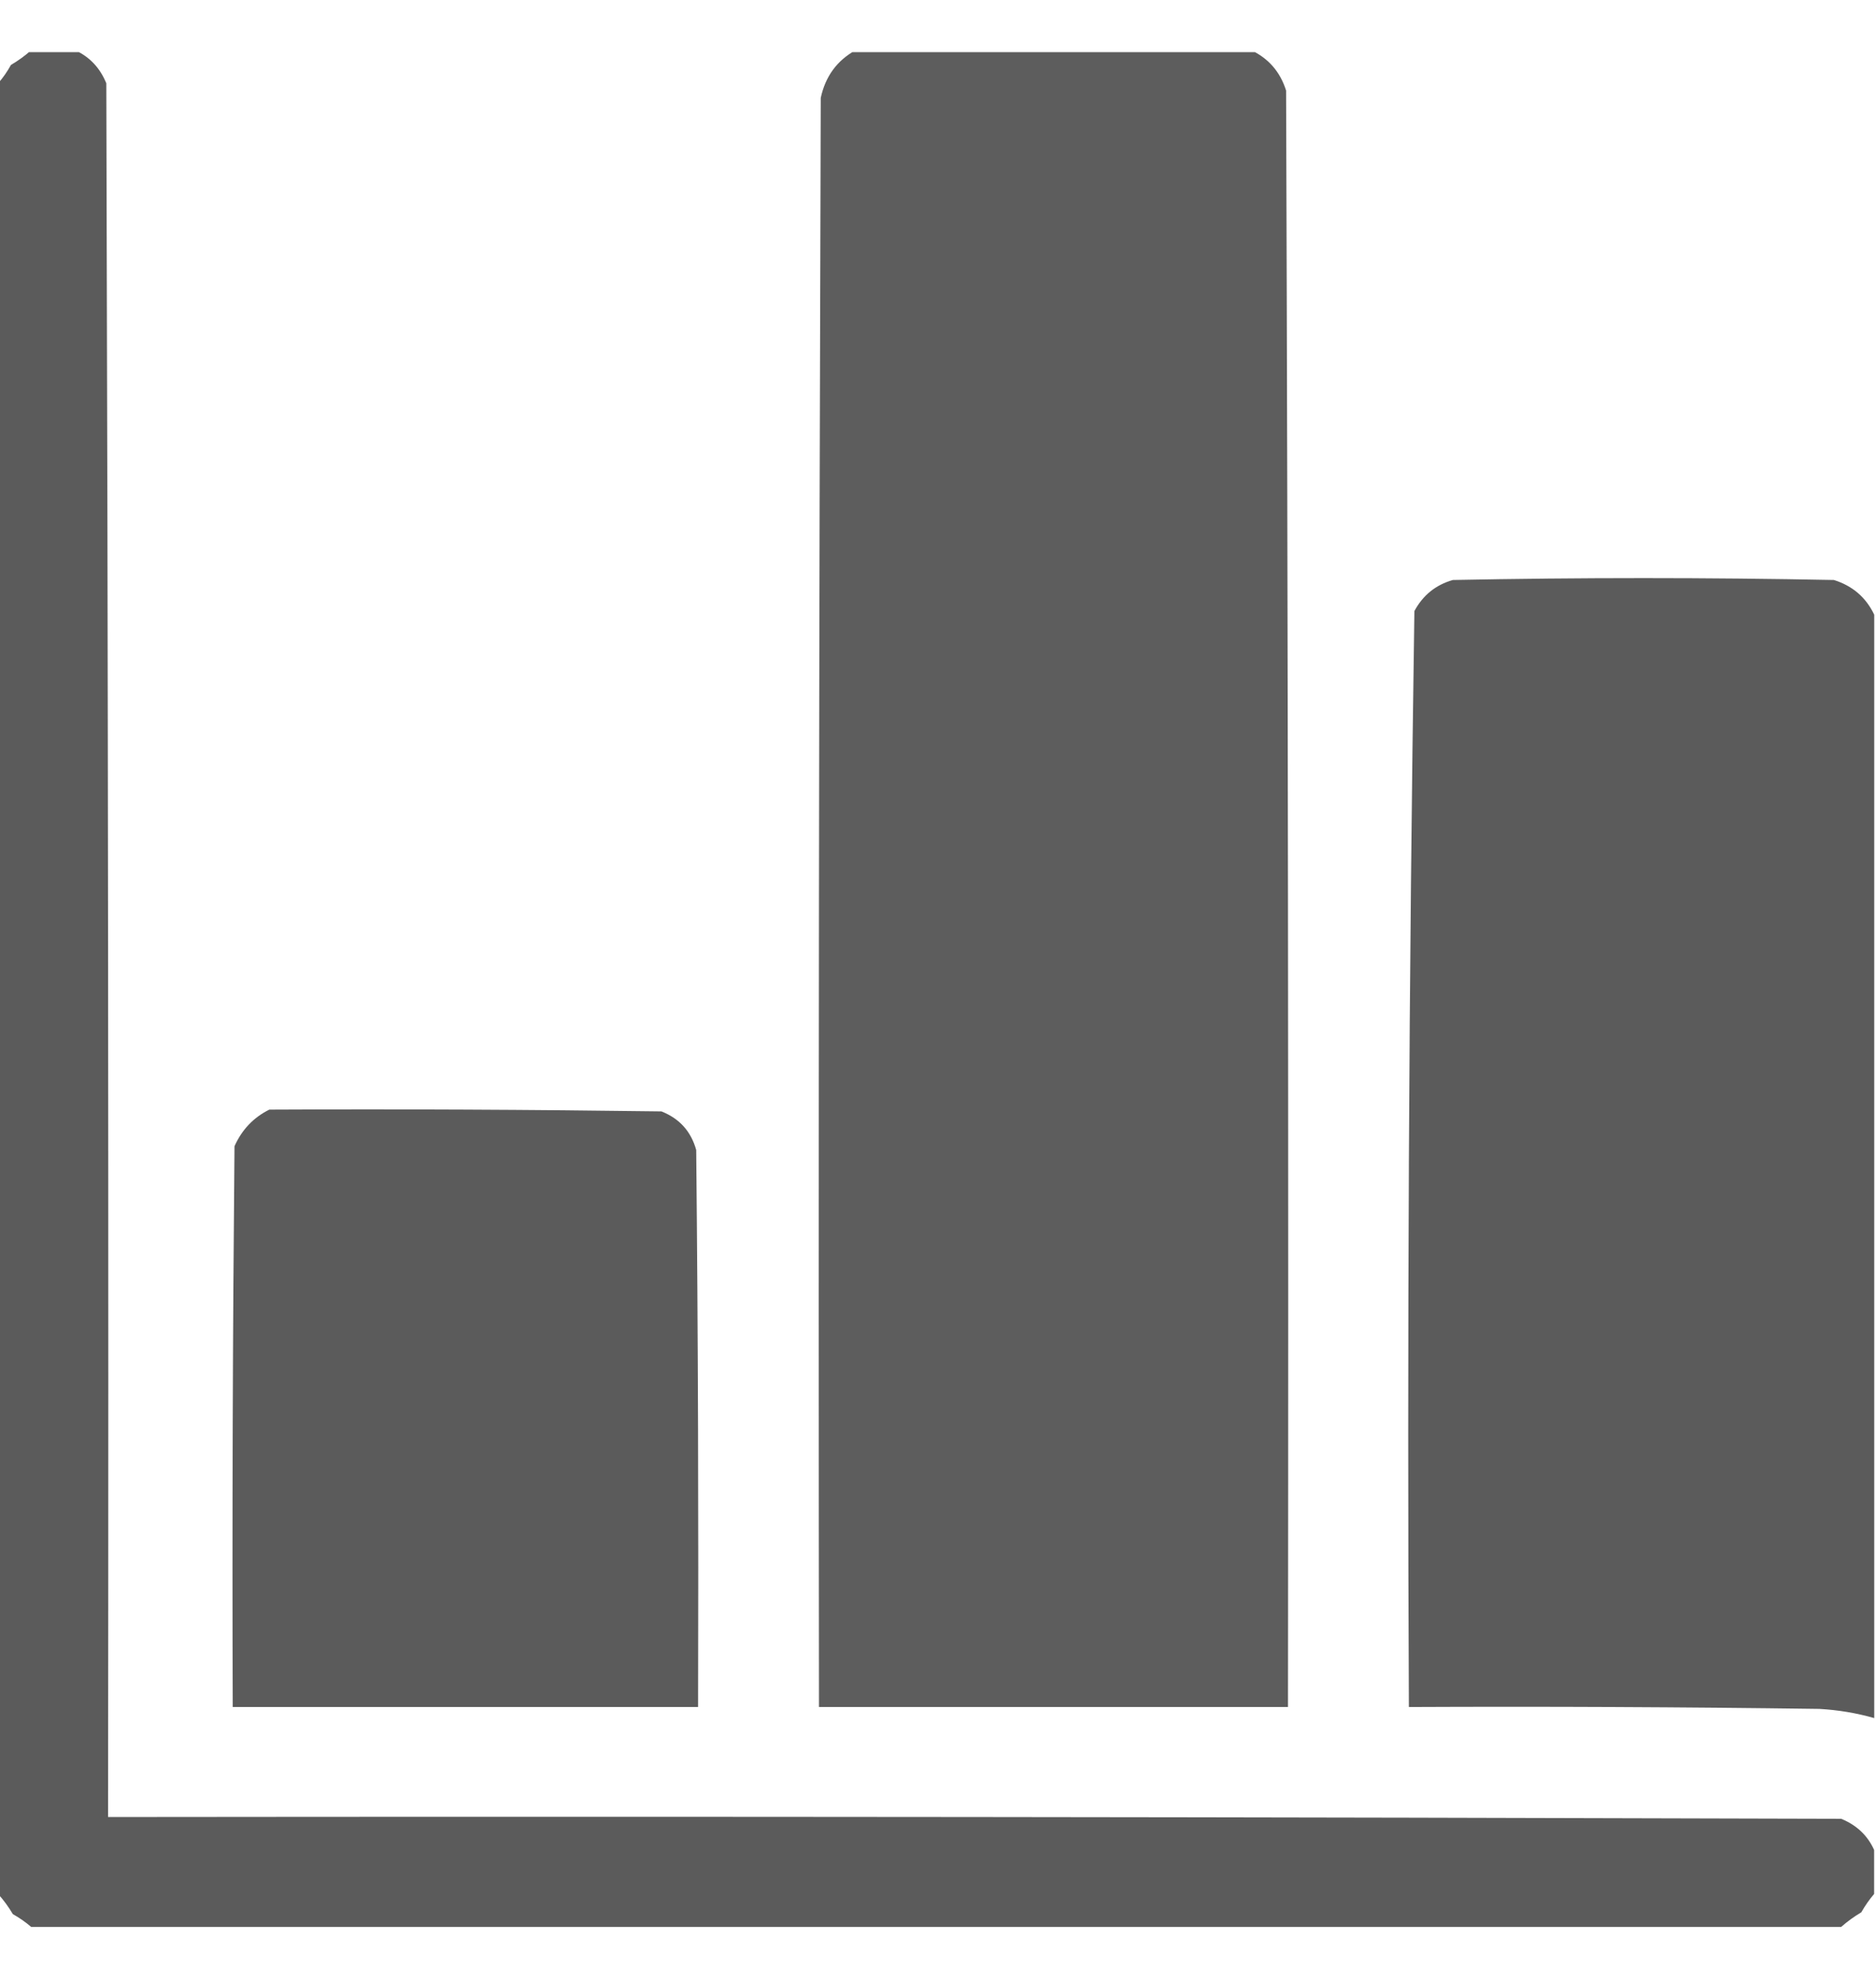
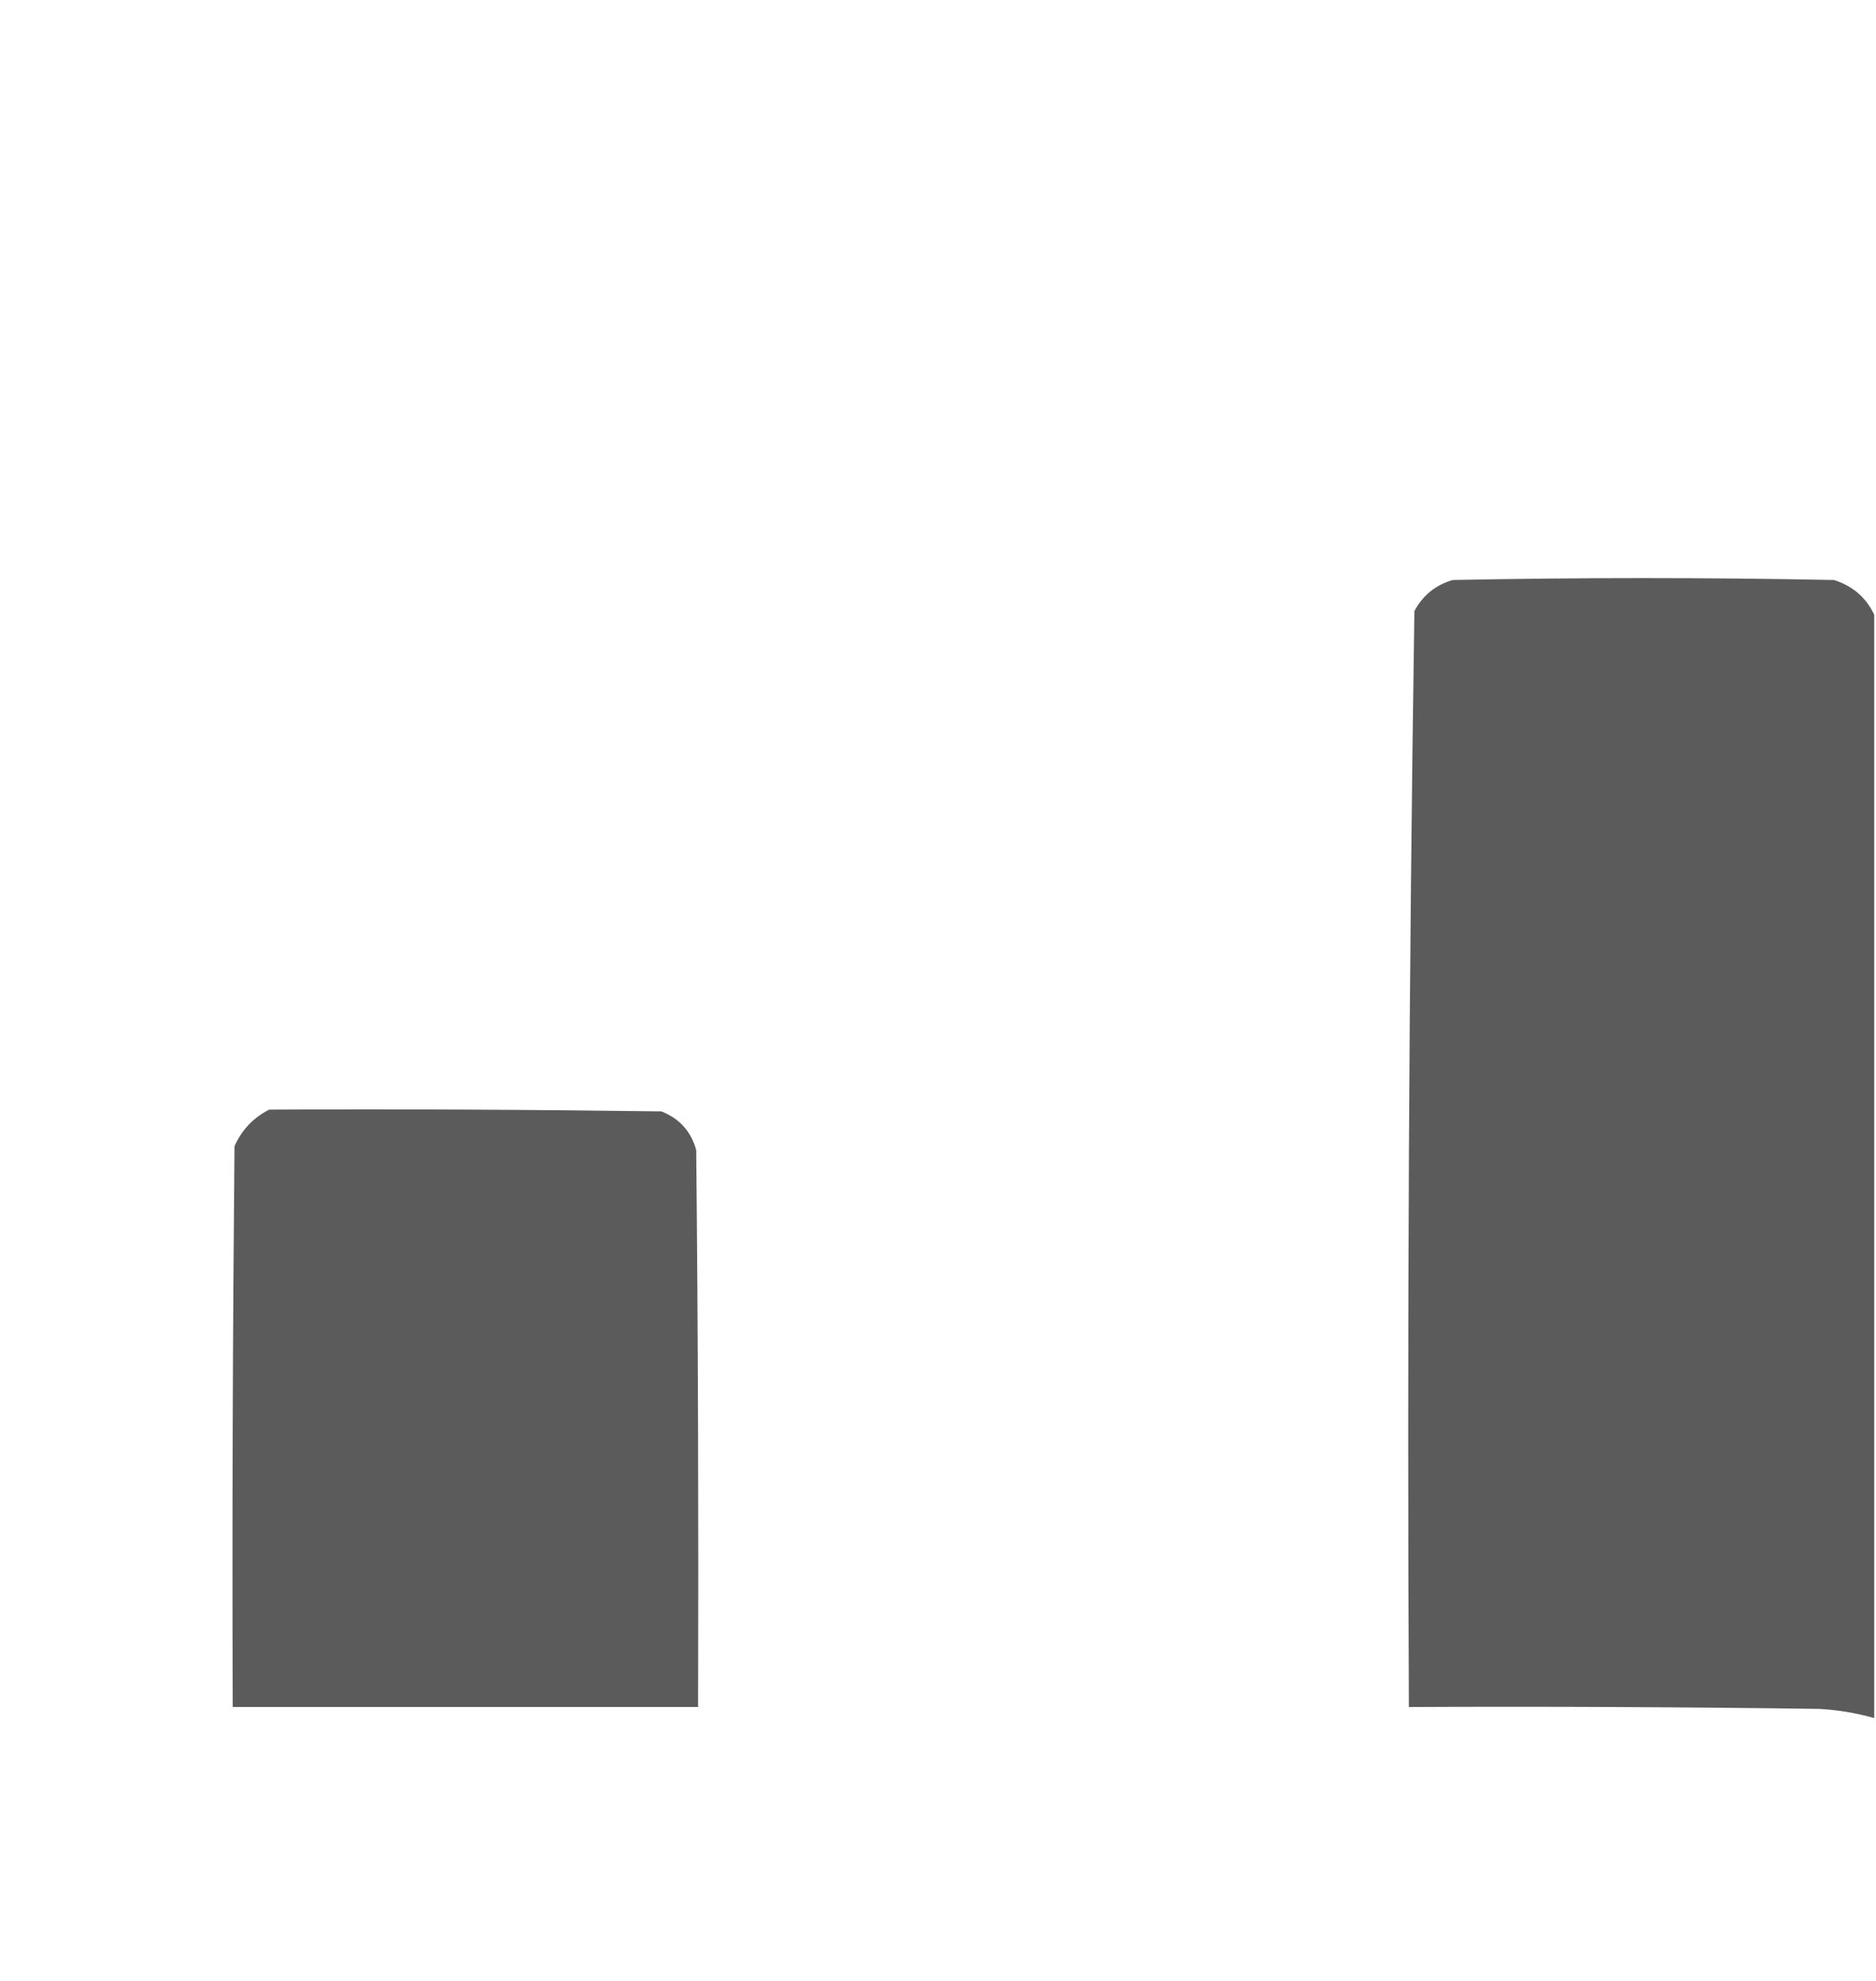
<svg xmlns="http://www.w3.org/2000/svg" width="18" height="19" viewBox="0 0 18 19" fill="none">
  <g clip-path="url(#clip0_18952_3425)">
-     <path opacity="0.998" fill-rule="evenodd" clip-rule="evenodd" d="M0.299 0.482C0.439 0.482 0.58 0.482 0.721 0.482C0.861 0.546 0.96 0.652 1.02 0.799C1.037 6.342 1.043 11.885 1.037 17.428C6.58 17.422 12.123 17.428 17.666 17.445C17.813 17.505 17.919 17.604 17.982 17.744C17.982 17.885 17.982 18.025 17.982 18.166C17.937 18.218 17.896 18.277 17.859 18.342C17.788 18.384 17.724 18.431 17.666 18.482C11.877 18.482 6.088 18.482 0.299 18.482C0.247 18.437 0.188 18.396 0.123 18.359C0.081 18.288 0.034 18.224 -0.018 18.166C-0.018 12.377 -0.018 6.588 -0.018 0.799C0.028 0.747 0.069 0.688 0.105 0.623C0.176 0.581 0.241 0.534 0.299 0.482Z" fill="#5B5B5B" />
-     <path opacity="0.987" fill-rule="evenodd" clip-rule="evenodd" d="M8.209 0.482C9.475 0.482 10.741 0.482 12.006 0.482C12.172 0.561 12.284 0.69 12.34 0.869C12.358 6.037 12.364 11.205 12.358 16.373C10.858 16.373 9.358 16.373 7.858 16.373C7.852 11.229 7.858 6.084 7.875 0.939C7.919 0.734 8.03 0.581 8.209 0.482Z" fill="#5B5B5B" />
    <path opacity="0.993" fill-rule="evenodd" clip-rule="evenodd" d="M17.983 5.896C17.983 9.424 17.983 12.951 17.983 16.479C17.811 16.43 17.635 16.401 17.456 16.391C16.143 16.373 14.831 16.367 13.518 16.373C13.501 12.867 13.518 9.363 13.571 5.861C13.652 5.71 13.775 5.61 13.94 5.563C15.159 5.539 16.378 5.539 17.596 5.563C17.775 5.619 17.904 5.73 17.983 5.896Z" fill="#5B5B5B" />
    <path opacity="0.993" fill-rule="evenodd" clip-rule="evenodd" d="M2.584 10.643C3.838 10.637 5.092 10.643 6.346 10.66C6.519 10.728 6.63 10.851 6.68 11.03C6.698 12.811 6.703 14.592 6.698 16.373C5.209 16.373 3.721 16.373 2.233 16.373C2.227 14.58 2.233 12.787 2.25 10.994C2.321 10.835 2.433 10.718 2.584 10.643Z" fill="#5B5B5B" />
  </g>
  <defs>
    <clipPath id="clip0_18952_3425">
      <rect width="18" height="18" fill="white" transform="translate(0 0.5)" />
    </clipPath>
  </defs>
</svg>